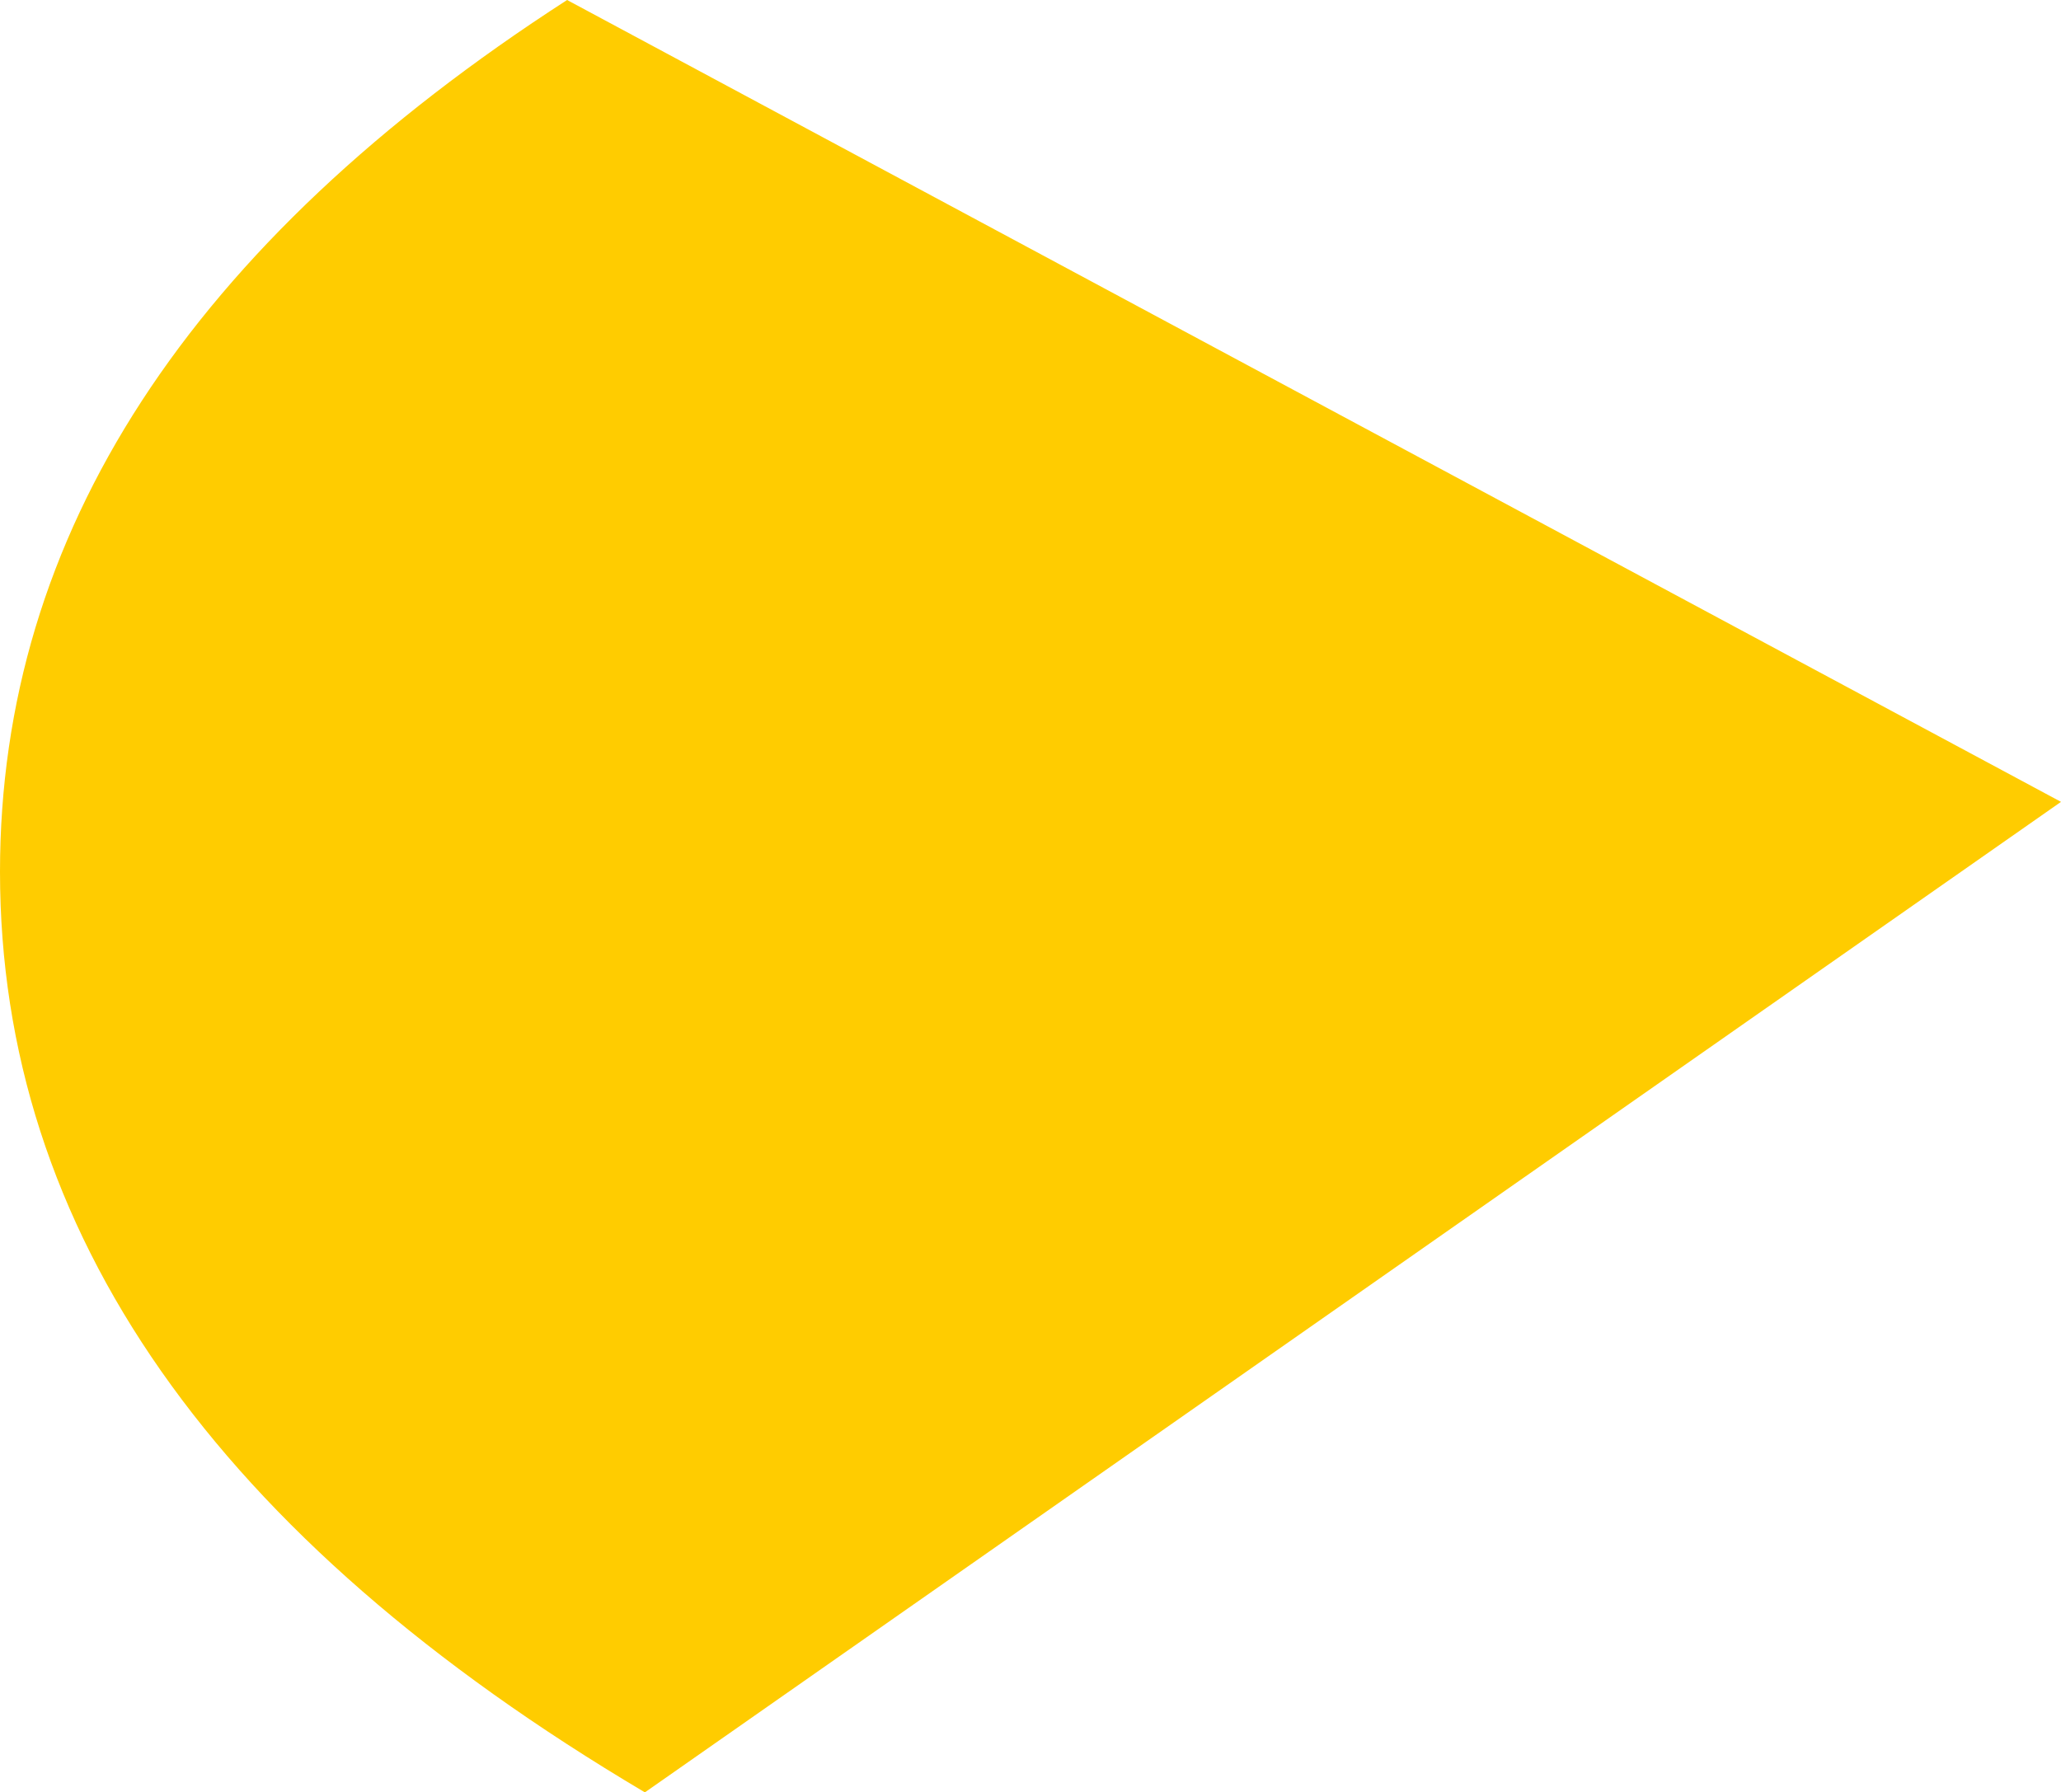
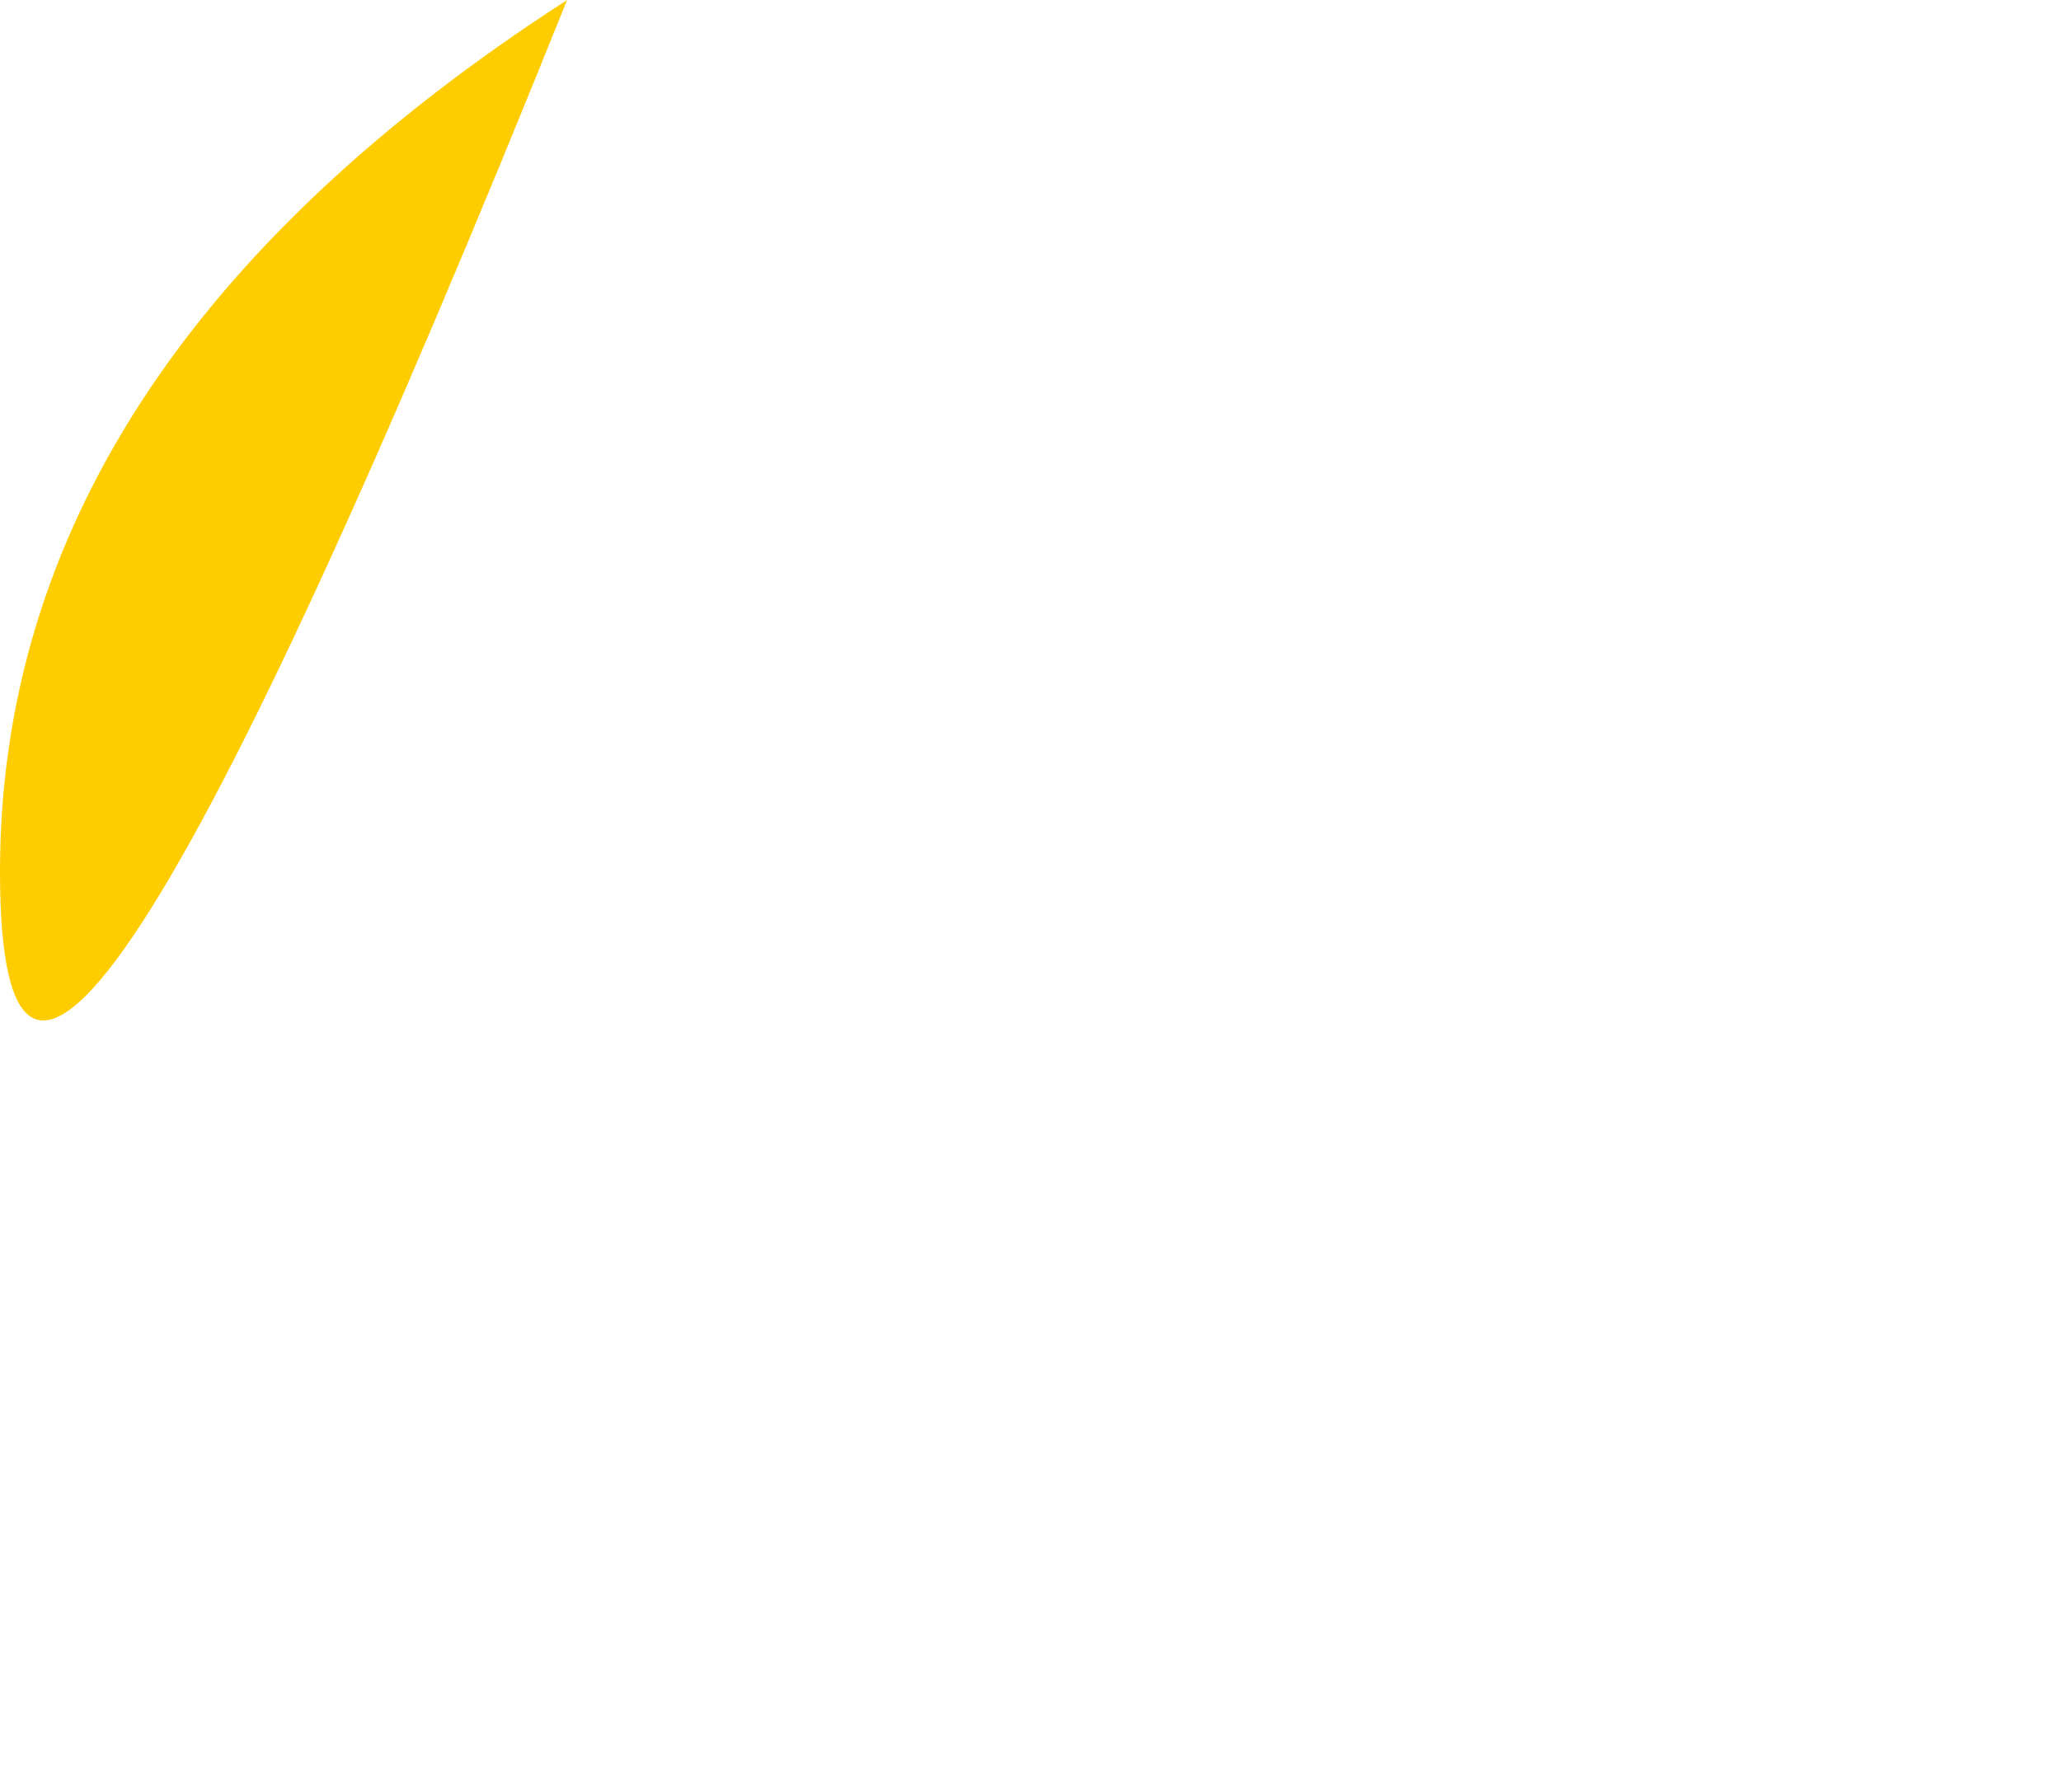
<svg xmlns="http://www.w3.org/2000/svg" height="84.7px" width="97.4px">
  <g transform="matrix(1.0, 0.0, 0.0, 1.0, 17.6, -50.1)">
-     <path d="M9.2 50.1 L79.8 88.0 12.9 134.8 12.85 134.8 Q-17.6 116.75 -17.6 91.3 -17.6 67.4 9.2 50.1" fill="#ffcc00" fill-rule="evenodd" stroke="none" />
+     <path d="M9.2 50.1 Q-17.6 116.75 -17.6 91.3 -17.6 67.4 9.2 50.1" fill="#ffcc00" fill-rule="evenodd" stroke="none" />
  </g>
</svg>